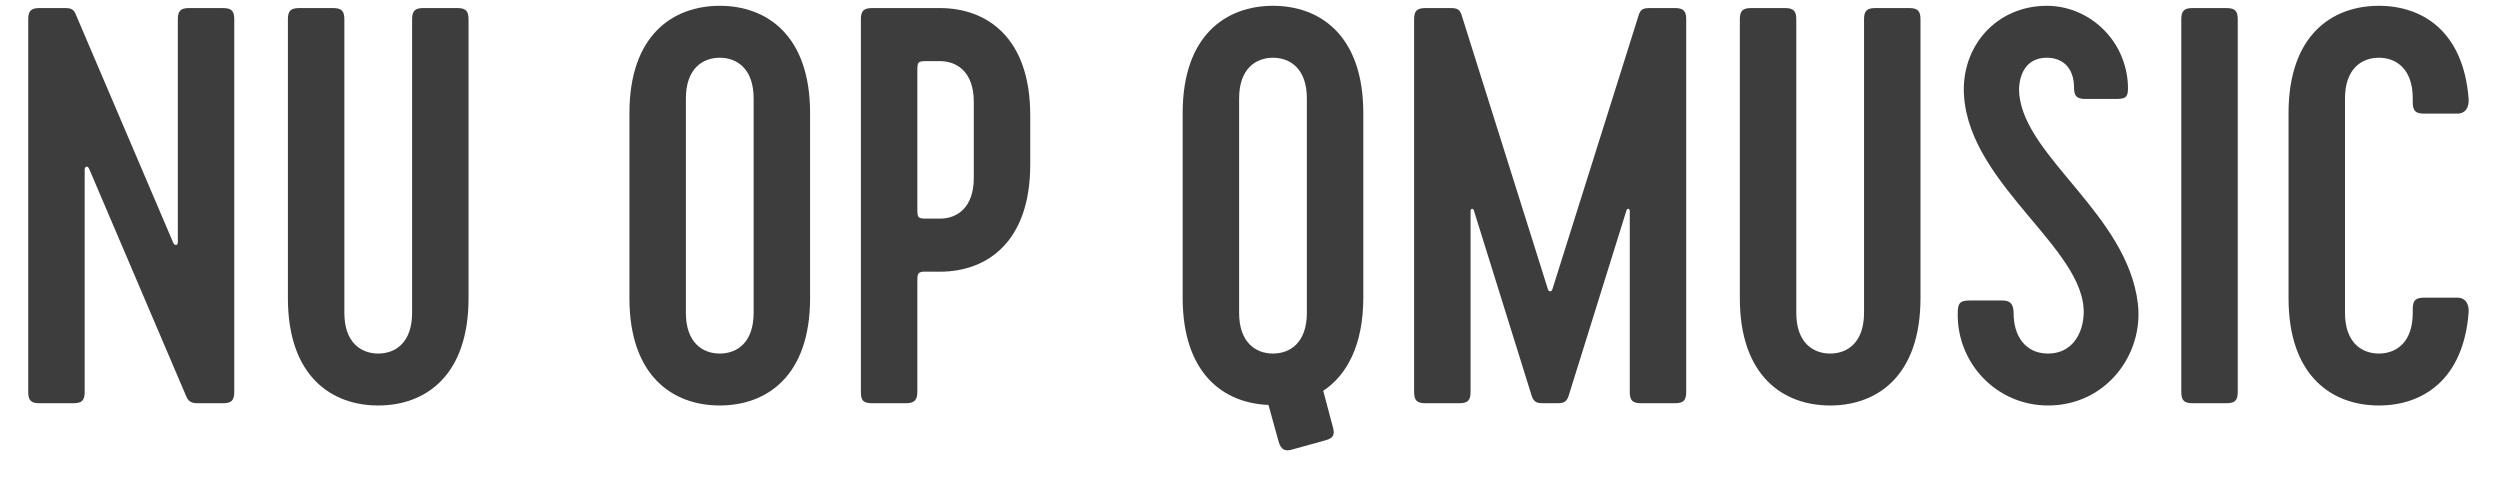
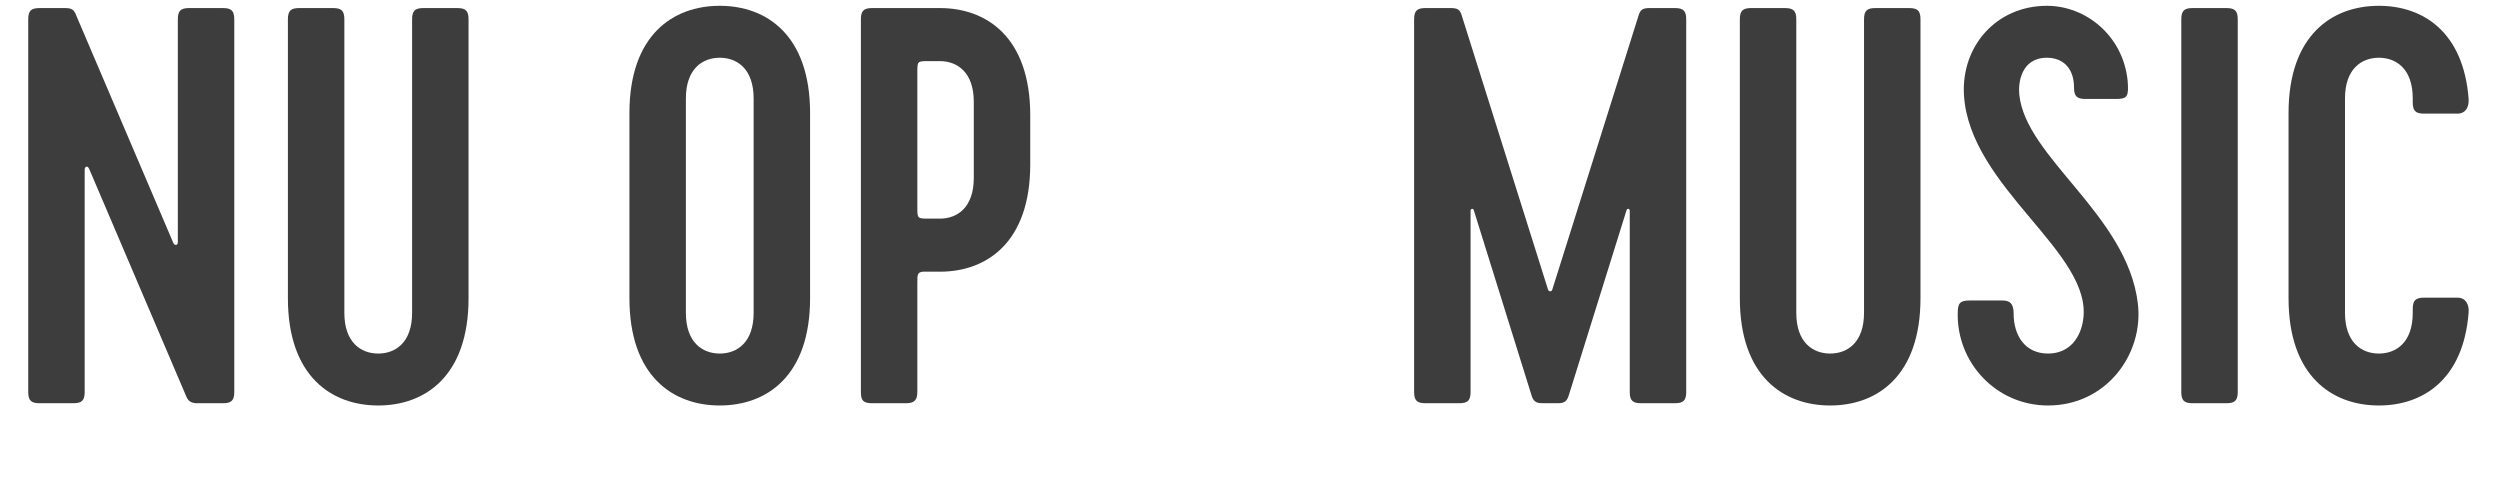
<svg xmlns="http://www.w3.org/2000/svg" width="62px" height="12px" viewBox="0 0 62 12" version="1.1">
  <title>NU OP QMUSIC</title>
  <g id="Display" stroke="none" stroke-width="1" fill="none" fill-rule="evenodd">
    <g id="120x600" transform="translate(-20, -246)" fill="#3D3D3D" fill-rule="nonzero">
      <g id="UI-player" transform="translate(9, 145)">
        <g id="NU-OP-QMUSIC" transform="translate(11.7, 101.144)">
          <path d="M4.83,9.856 C5.04,9.856 5.11,9.786 5.11,9.576 L5.11,0.336 C5.11,0.126 5.04,0.056 4.83,0.056 L3.99,0.056 C3.78,0.056 3.71,0.126 3.71,0.336 L3.71,5.866 C3.71,5.936 3.64,5.964 3.598,5.88 L1.19,0.238 C1.134,0.084 1.064,0.056 0.91,0.056 L0.28,0.056 C0.07,0.056 0,0.126 0,0.336 L0,9.576 C0,9.786 0.07,9.856 0.28,9.856 L1.12,9.856 C1.33,9.856 1.4,9.786 1.4,9.576 L1.4,4.06 C1.4,3.99 1.47,3.948 1.512,4.046 L3.92,9.688 C3.976,9.828 4.074,9.856 4.2,9.856 L4.83,9.856 Z" id="Path" />
          <path d="M9.52,0.336 L9.52,7.616 C9.52,8.344 9.114,8.624 8.68,8.624 C8.246,8.624 7.84,8.344 7.84,7.616 L7.84,0.336 C7.84,0.126 7.77,0.056 7.56,0.056 L6.72,0.056 C6.51,0.056 6.44,0.126 6.44,0.336 L6.44,7.252 C6.44,9.184 7.518,9.912 8.68,9.912 C9.842,9.912 10.92,9.184 10.92,7.252 L10.92,0.336 C10.92,0.126 10.85,0.056 10.64,0.056 L9.8,0.056 C9.59,0.056 9.52,0.126 9.52,0.336 Z" id="Path" />
          <path d="M19.39,2.66 C19.39,0.728 18.312,0 17.15,0 C15.988,0 14.91,0.728 14.91,2.66 L14.91,7.252 C14.91,9.184 15.988,9.912 17.15,9.912 C18.312,9.912 19.39,9.184 19.39,7.252 L19.39,2.66 Z M17.99,7.616 C17.99,8.344 17.584,8.624 17.15,8.624 C16.716,8.624 16.31,8.344 16.31,7.616 L16.31,2.296 C16.31,1.568 16.716,1.288 17.15,1.288 C17.584,1.288 17.99,1.568 17.99,2.296 L17.99,7.616 Z" id="Shape" />
          <path d="M20.93,0.056 C20.72,0.056 20.65,0.126 20.65,0.336 L20.65,9.576 C20.65,9.786 20.706,9.856 20.93,9.856 L21.77,9.856 C21.966,9.856 22.05,9.786 22.05,9.576 L22.05,6.874 C22.05,6.664 22.05,6.608 22.19,6.594 L22.61,6.594 C23.772,6.594 24.85,5.866 24.85,3.934 L24.85,2.716 C24.85,0.784 23.772,0.056 22.61,0.056 L20.93,0.056 Z M22.05,4.984 L22.05,1.652 C22.05,1.372 22.05,1.372 22.33,1.372 L22.61,1.372 C23.044,1.372 23.45,1.652 23.45,2.38 L23.45,4.27 C23.45,4.998 23.044,5.278 22.61,5.278 L22.33,5.278 C22.05,5.278 22.05,5.278 22.05,4.984 Z" id="Shape" />
-           <path d="M33.11,2.66 C33.11,0.728 32.032,0 30.87,0 C29.708,0 28.63,0.728 28.63,2.66 L28.63,7.238 C28.63,9.114 29.638,9.856 30.758,9.898 L31.01,10.808 C31.066,11.004 31.164,11.06 31.346,11.004 L32.158,10.78 C32.368,10.724 32.41,10.64 32.354,10.444 L32.116,9.548 C32.69,9.17 33.11,8.428 33.11,7.238 L33.11,2.66 Z M31.71,7.616 C31.71,8.344 31.304,8.624 30.87,8.624 C30.436,8.624 30.03,8.344 30.03,7.616 L30.03,2.296 C30.03,1.568 30.436,1.288 30.87,1.288 C31.304,1.288 31.71,1.568 31.71,2.296 L31.71,7.616 Z" id="Shape" />
          <path d="M37.59,9.856 L37.898,9.856 C38.038,9.856 38.15,9.856 38.206,9.66 L39.634,5.082 C39.648,5.012 39.718,5.026 39.718,5.082 L39.718,9.576 C39.718,9.786 39.788,9.856 39.998,9.856 L40.838,9.856 C41.048,9.856 41.118,9.786 41.118,9.576 L41.118,0.336 C41.118,0.126 41.048,0.056 40.838,0.056 L40.208,0.056 C40.04,0.056 39.984,0.098 39.942,0.224 L37.8,7.028 C37.786,7.098 37.702,7.098 37.688,7.028 L35.546,0.224 C35.504,0.098 35.448,0.056 35.28,0.056 L34.65,0.056 C34.44,0.056 34.37,0.126 34.37,0.336 L34.37,9.576 C34.37,9.786 34.44,9.856 34.65,9.856 L35.49,9.856 C35.7,9.856 35.77,9.786 35.77,9.576 L35.77,5.082 C35.77,5.026 35.84,5.012 35.854,5.082 L37.282,9.66 C37.338,9.856 37.45,9.856 37.59,9.856 Z" id="Path" />
          <path d="M45.528,0.336 L45.528,7.616 C45.528,8.344 45.122,8.624 44.688,8.624 C44.254,8.624 43.848,8.344 43.848,7.616 L43.848,0.336 C43.848,0.126 43.778,0.056 43.568,0.056 L42.728,0.056 C42.518,0.056 42.448,0.126 42.448,0.336 L42.448,7.252 C42.448,9.184 43.526,9.912 44.688,9.912 C45.85,9.912 46.928,9.184 46.928,7.252 L46.928,0.336 C46.928,0.126 46.858,0.056 46.648,0.056 L45.808,0.056 C45.598,0.056 45.528,0.126 45.528,0.336 Z" id="Path" />
          <path d="M50.092,9.912 C51.534,9.912 52.472,8.638 52.318,7.378 C52.052,5.18 49.532,3.766 49.378,2.198 C49.35,1.918 49.42,1.288 50.064,1.288 C50.442,1.288 50.736,1.526 50.736,2.03 C50.736,2.24 50.806,2.31 51.016,2.31 L51.786,2.31 C52.066,2.31 52.094,2.24 52.066,1.862 C51.954,0.742 51.03,0 50.064,0 C48.804,0 47.936,1.008 48.006,2.212 C48.146,4.522 51.226,6.132 50.96,7.798 C50.904,8.19 50.652,8.624 50.092,8.624 C49.518,8.624 49.238,8.176 49.238,7.63 C49.238,7.378 49.14,7.308 48.958,7.308 L48.146,7.308 C47.908,7.308 47.852,7.378 47.852,7.616 C47.824,8.848 48.804,9.912 50.092,9.912 Z" id="Path" />
          <path d="M54.796,9.576 L54.796,0.336 C54.796,0.126 54.726,0.056 54.516,0.056 L53.676,0.056 C53.466,0.056 53.396,0.126 53.396,0.336 L53.396,9.576 C53.396,9.786 53.466,9.856 53.676,9.856 L54.516,9.856 C54.726,9.856 54.796,9.786 54.796,9.576 Z" id="Path" />
          <path d="M57.456,7.616 L57.456,2.296 C57.456,1.568 57.862,1.288 58.296,1.288 C58.73,1.288 59.136,1.568 59.136,2.296 L59.136,2.394 C59.136,2.604 59.206,2.674 59.416,2.674 L60.242,2.674 C60.452,2.674 60.536,2.506 60.522,2.31 C60.396,0.644 59.388,0 58.296,0 C57.134,0 56.056,0.728 56.056,2.66 L56.056,7.252 C56.056,9.184 57.134,9.912 58.296,9.912 C59.388,9.912 60.396,9.268 60.522,7.602 C60.536,7.406 60.452,7.238 60.242,7.238 L59.416,7.238 C59.206,7.238 59.136,7.308 59.136,7.518 L59.136,7.616 C59.136,8.344 58.73,8.624 58.296,8.624 C57.862,8.624 57.456,8.344 57.456,7.616 Z" id="Path" />
        </g>
      </g>
    </g>
  </g>
</svg>